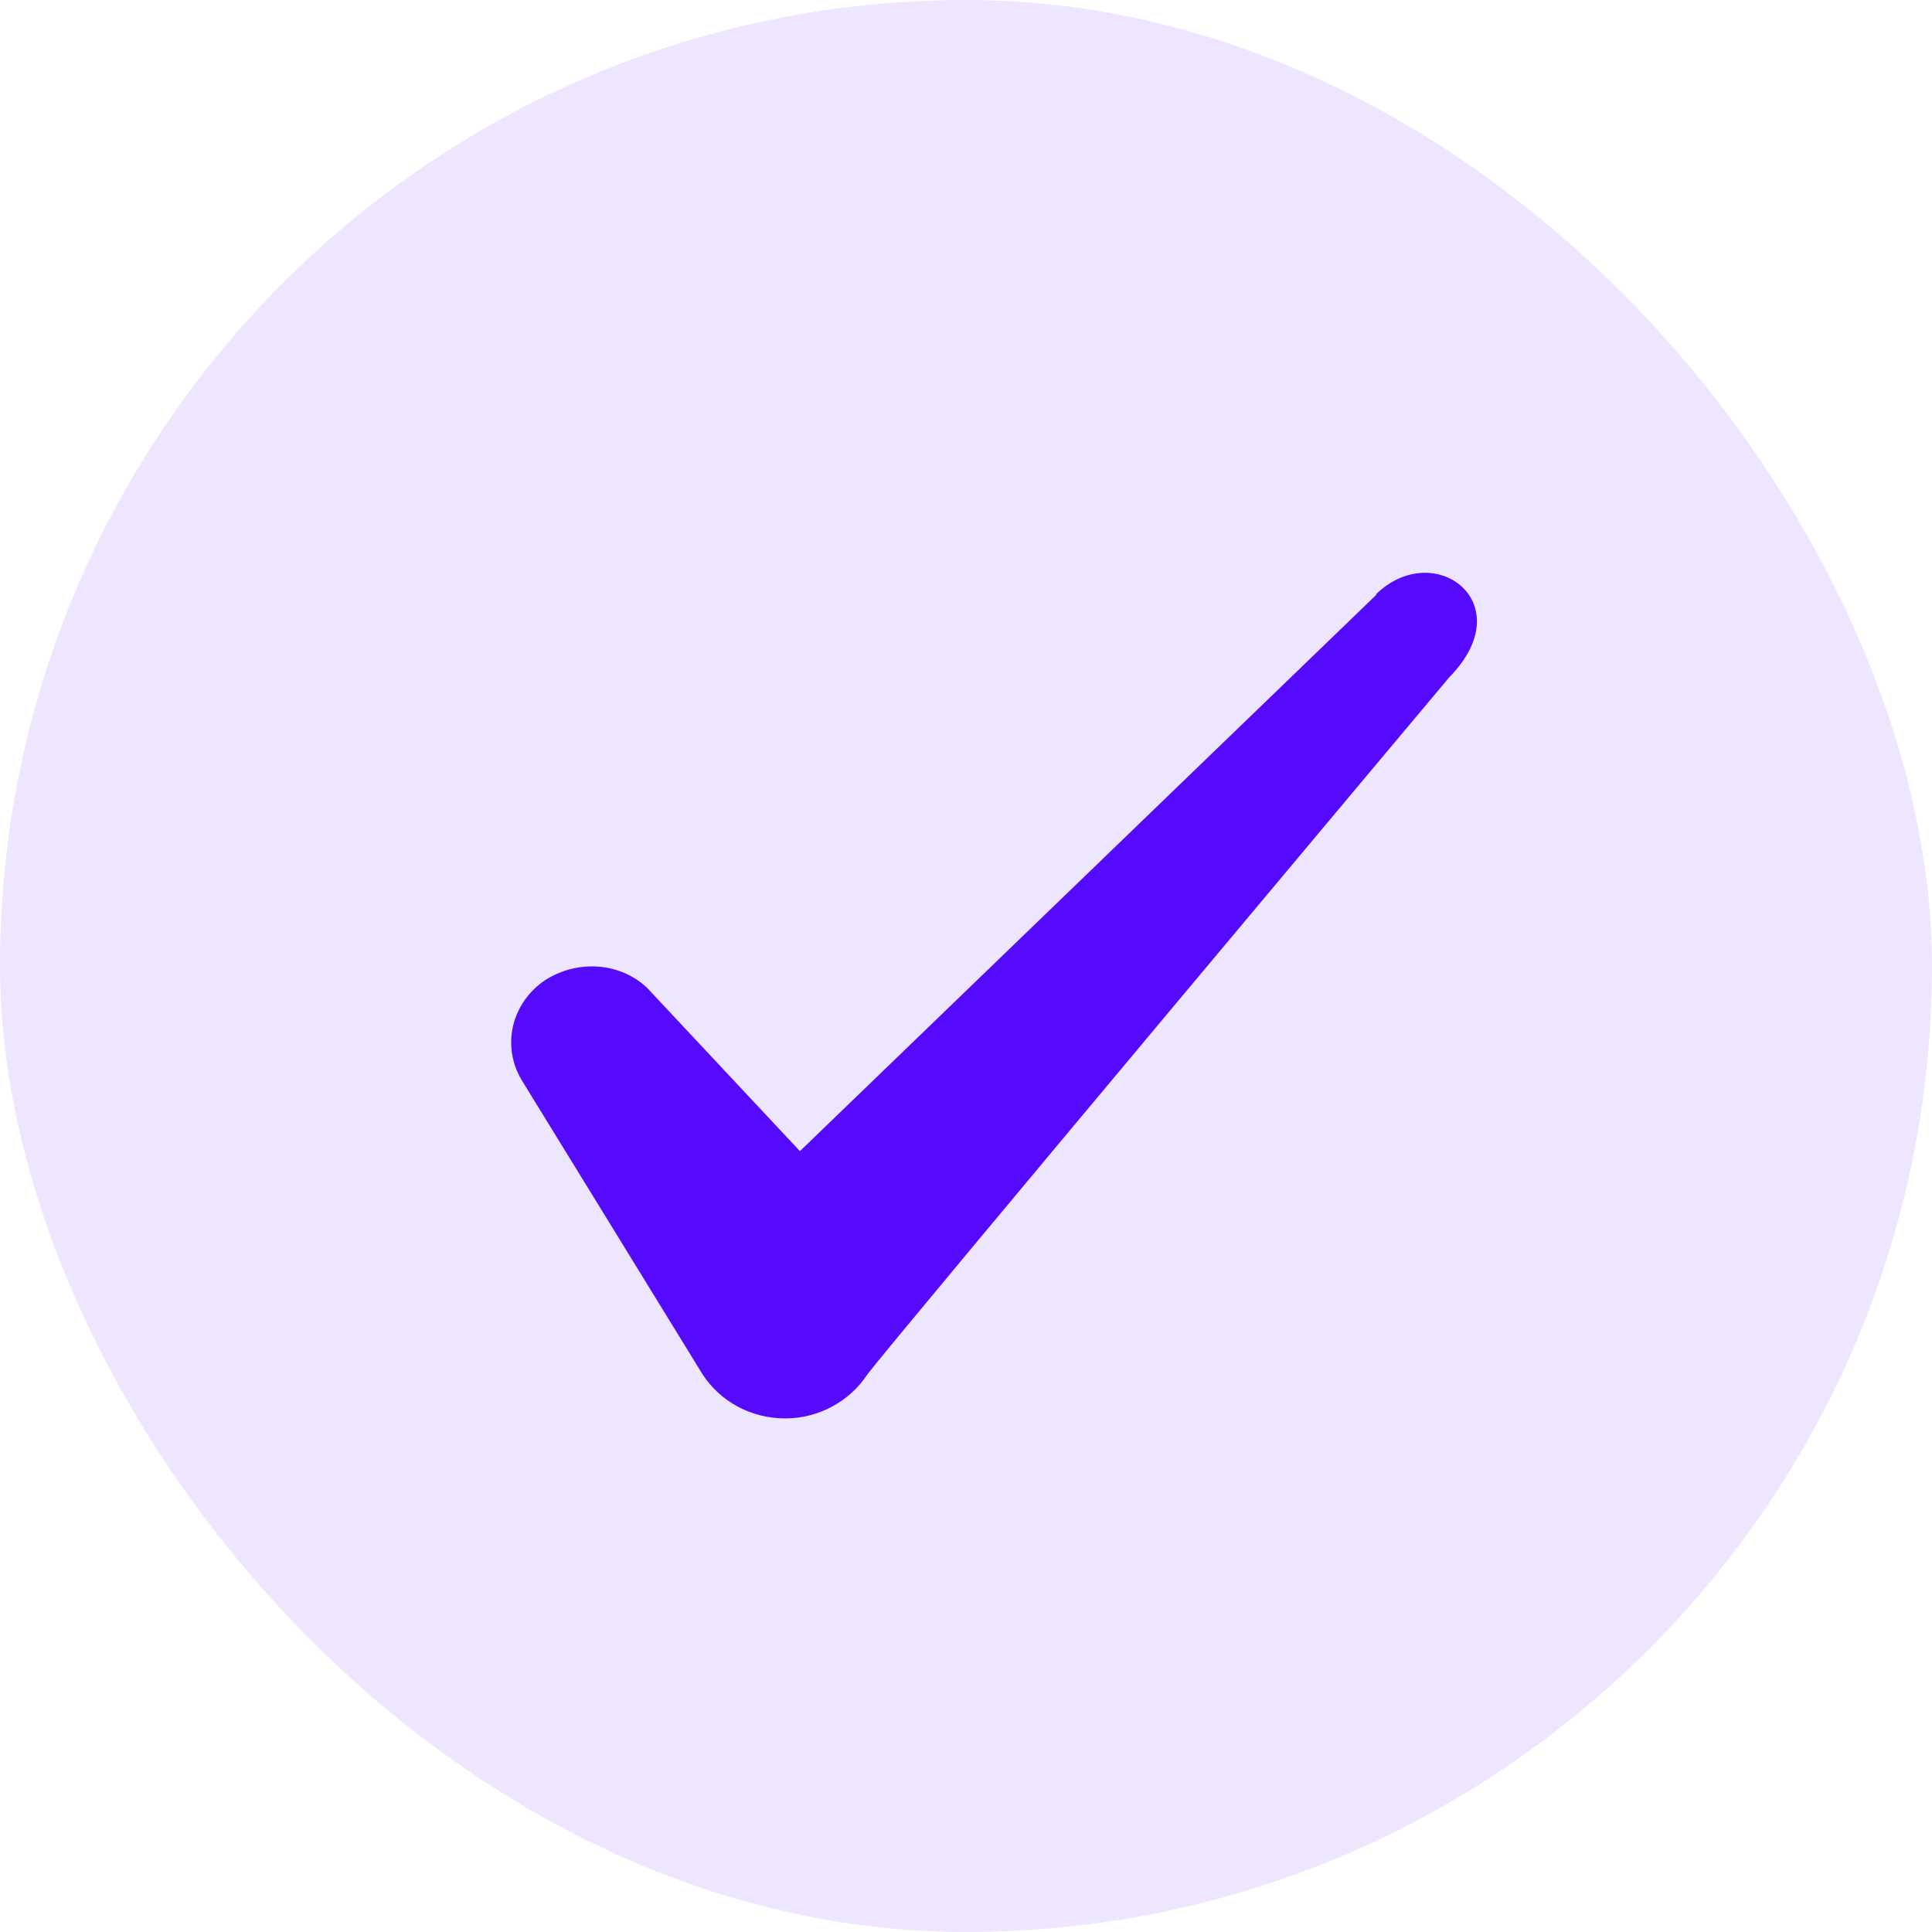
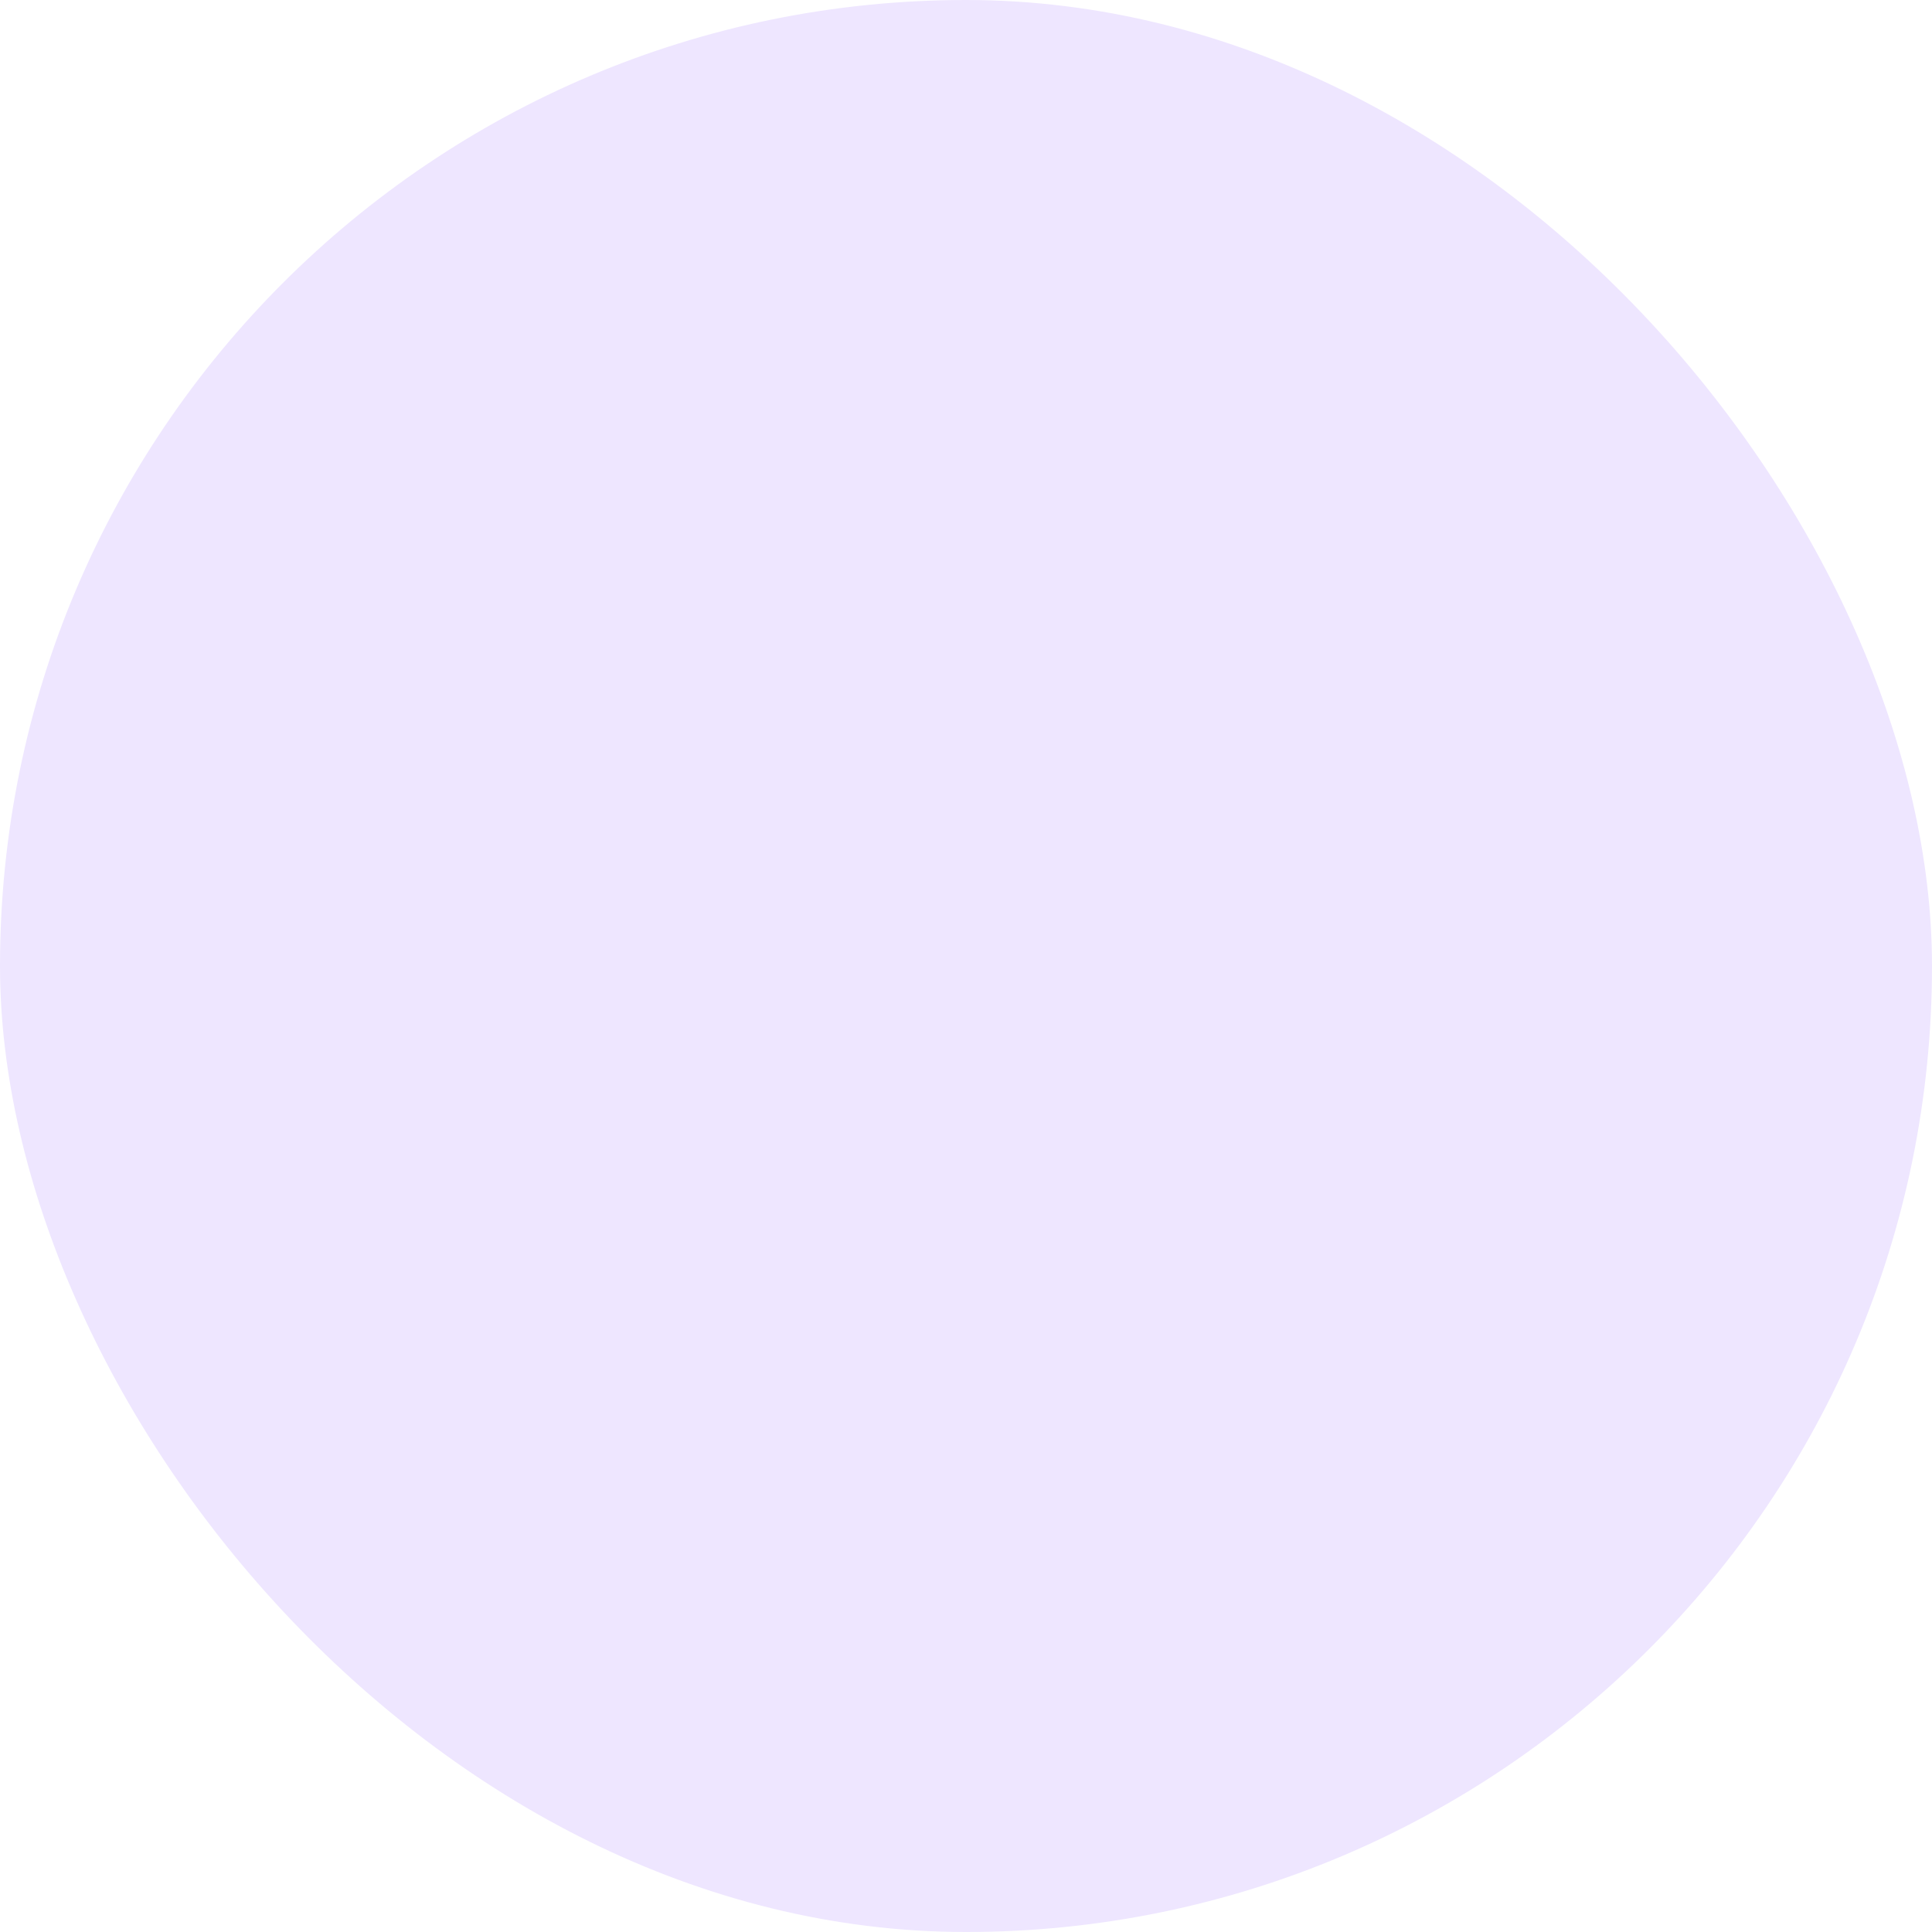
<svg xmlns="http://www.w3.org/2000/svg" width="24" height="24" viewBox="0 0 24 24" fill="none">
  <rect width="24" height="24" rx="12" fill="#EEE6FF" />
-   <path fillRule="evenodd" clipRule="evenodd" d="M17.096 7.39L9.937 14.3L8.037 12.27C7.686 11.94 7.136 11.92 6.737 12.2C6.346 12.49 6.237 13 6.476 13.41L8.726 17.07C8.947 17.41 9.326 17.62 9.757 17.62C10.166 17.62 10.556 17.41 10.777 17.07C11.136 16.6 18.006 8.41 18.006 8.41C18.907 7.49 17.817 6.68 17.096 7.38V7.39Z" fill="#550AFB" />
</svg>